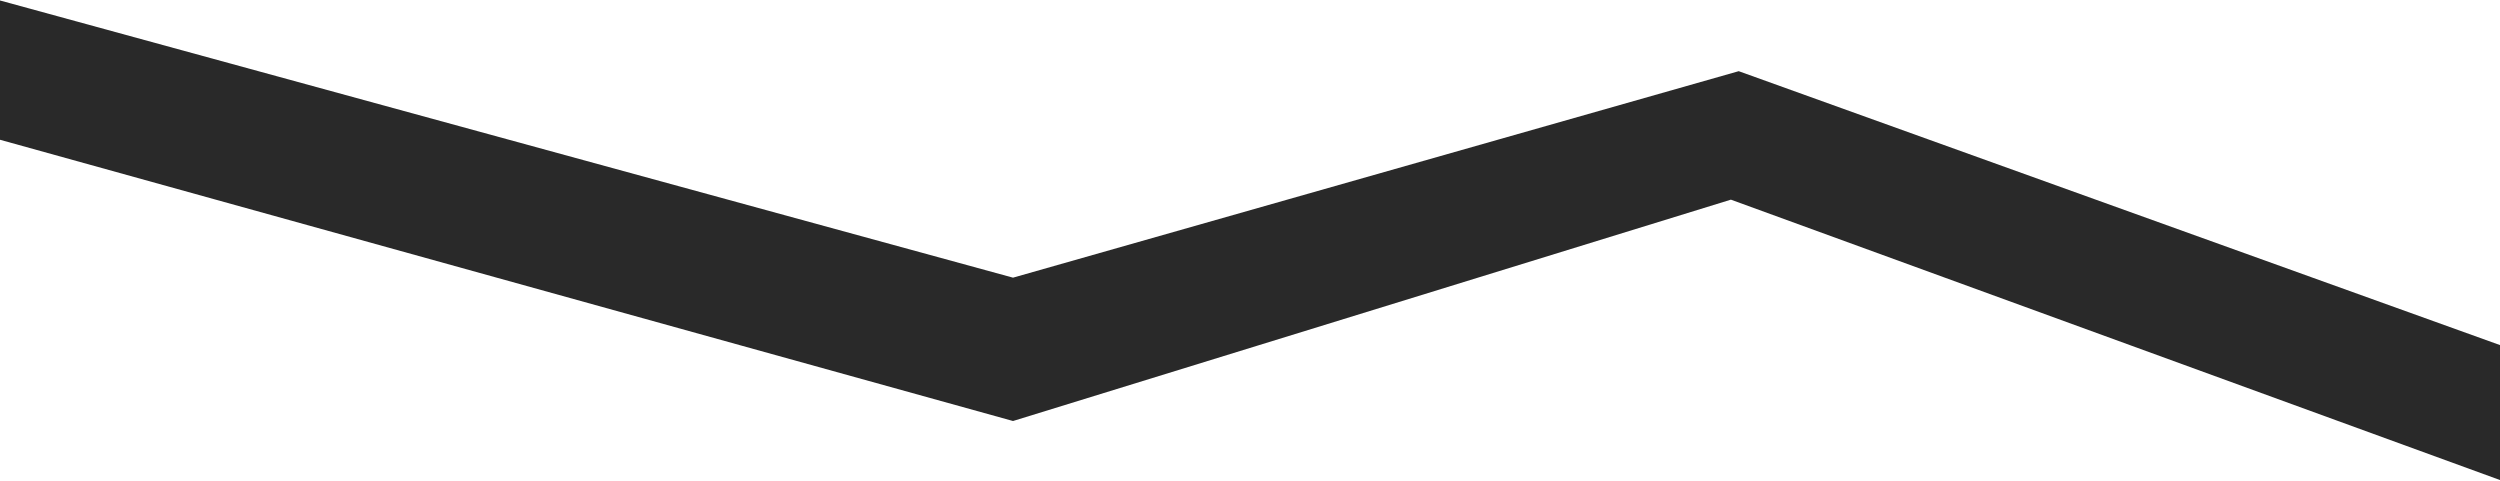
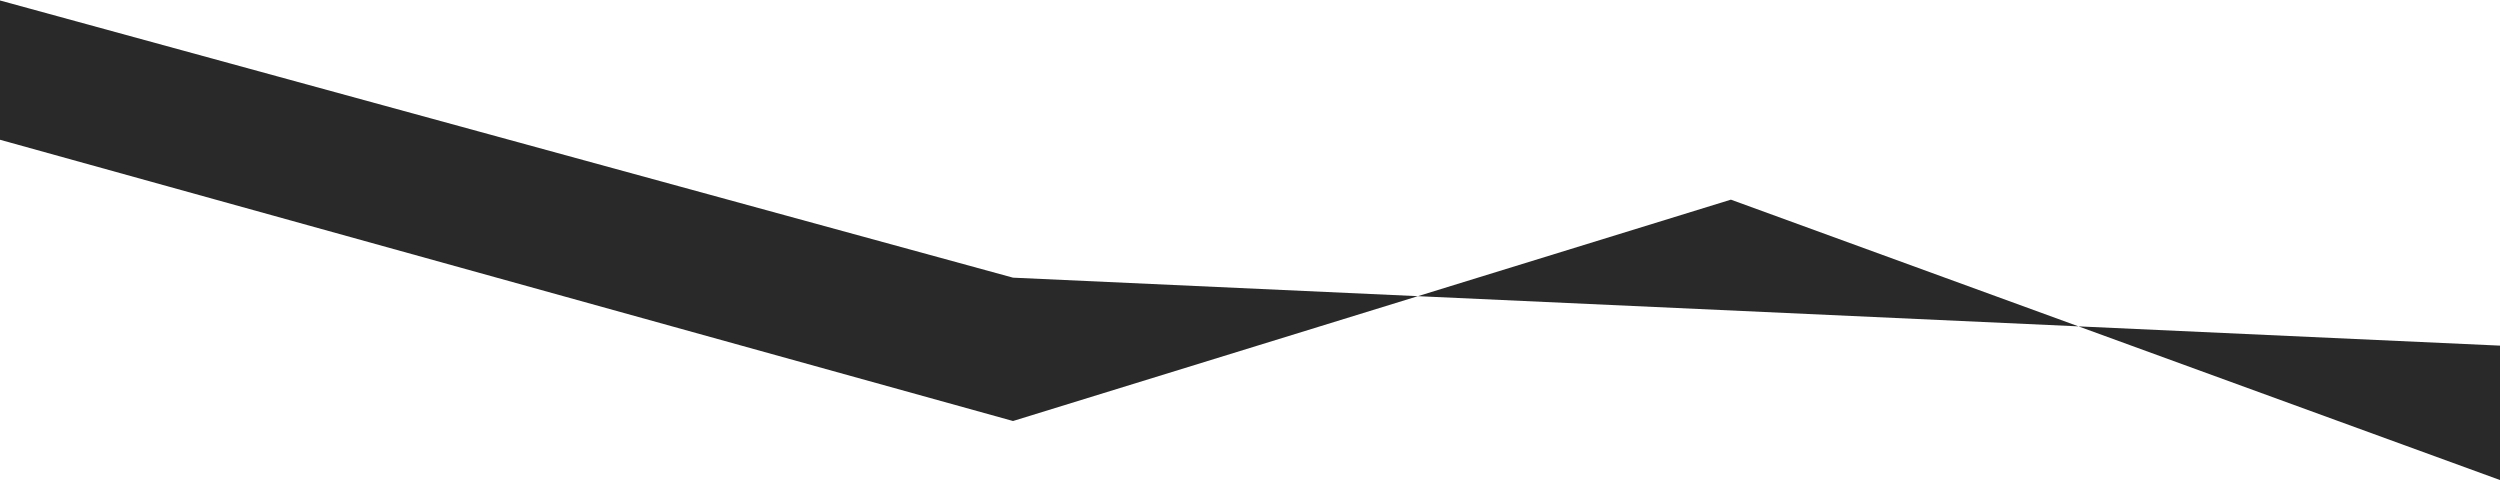
<svg xmlns="http://www.w3.org/2000/svg" width="1440" height="277" viewBox="0 0 1440 277" preserveAspectRatio="none" fill="none">
-   <path d="M1441 199.129L1001.5 41L583.5 159.934L-1 0L0 80.5L583.5 242.5L997 115L1440 276.5L1441 199.129Z" fill="#292929" />
+   <path d="M1441 199.129L583.5 159.934L-1 0L0 80.5L583.5 242.5L997 115L1440 276.5L1441 199.129Z" fill="#292929" />
</svg>